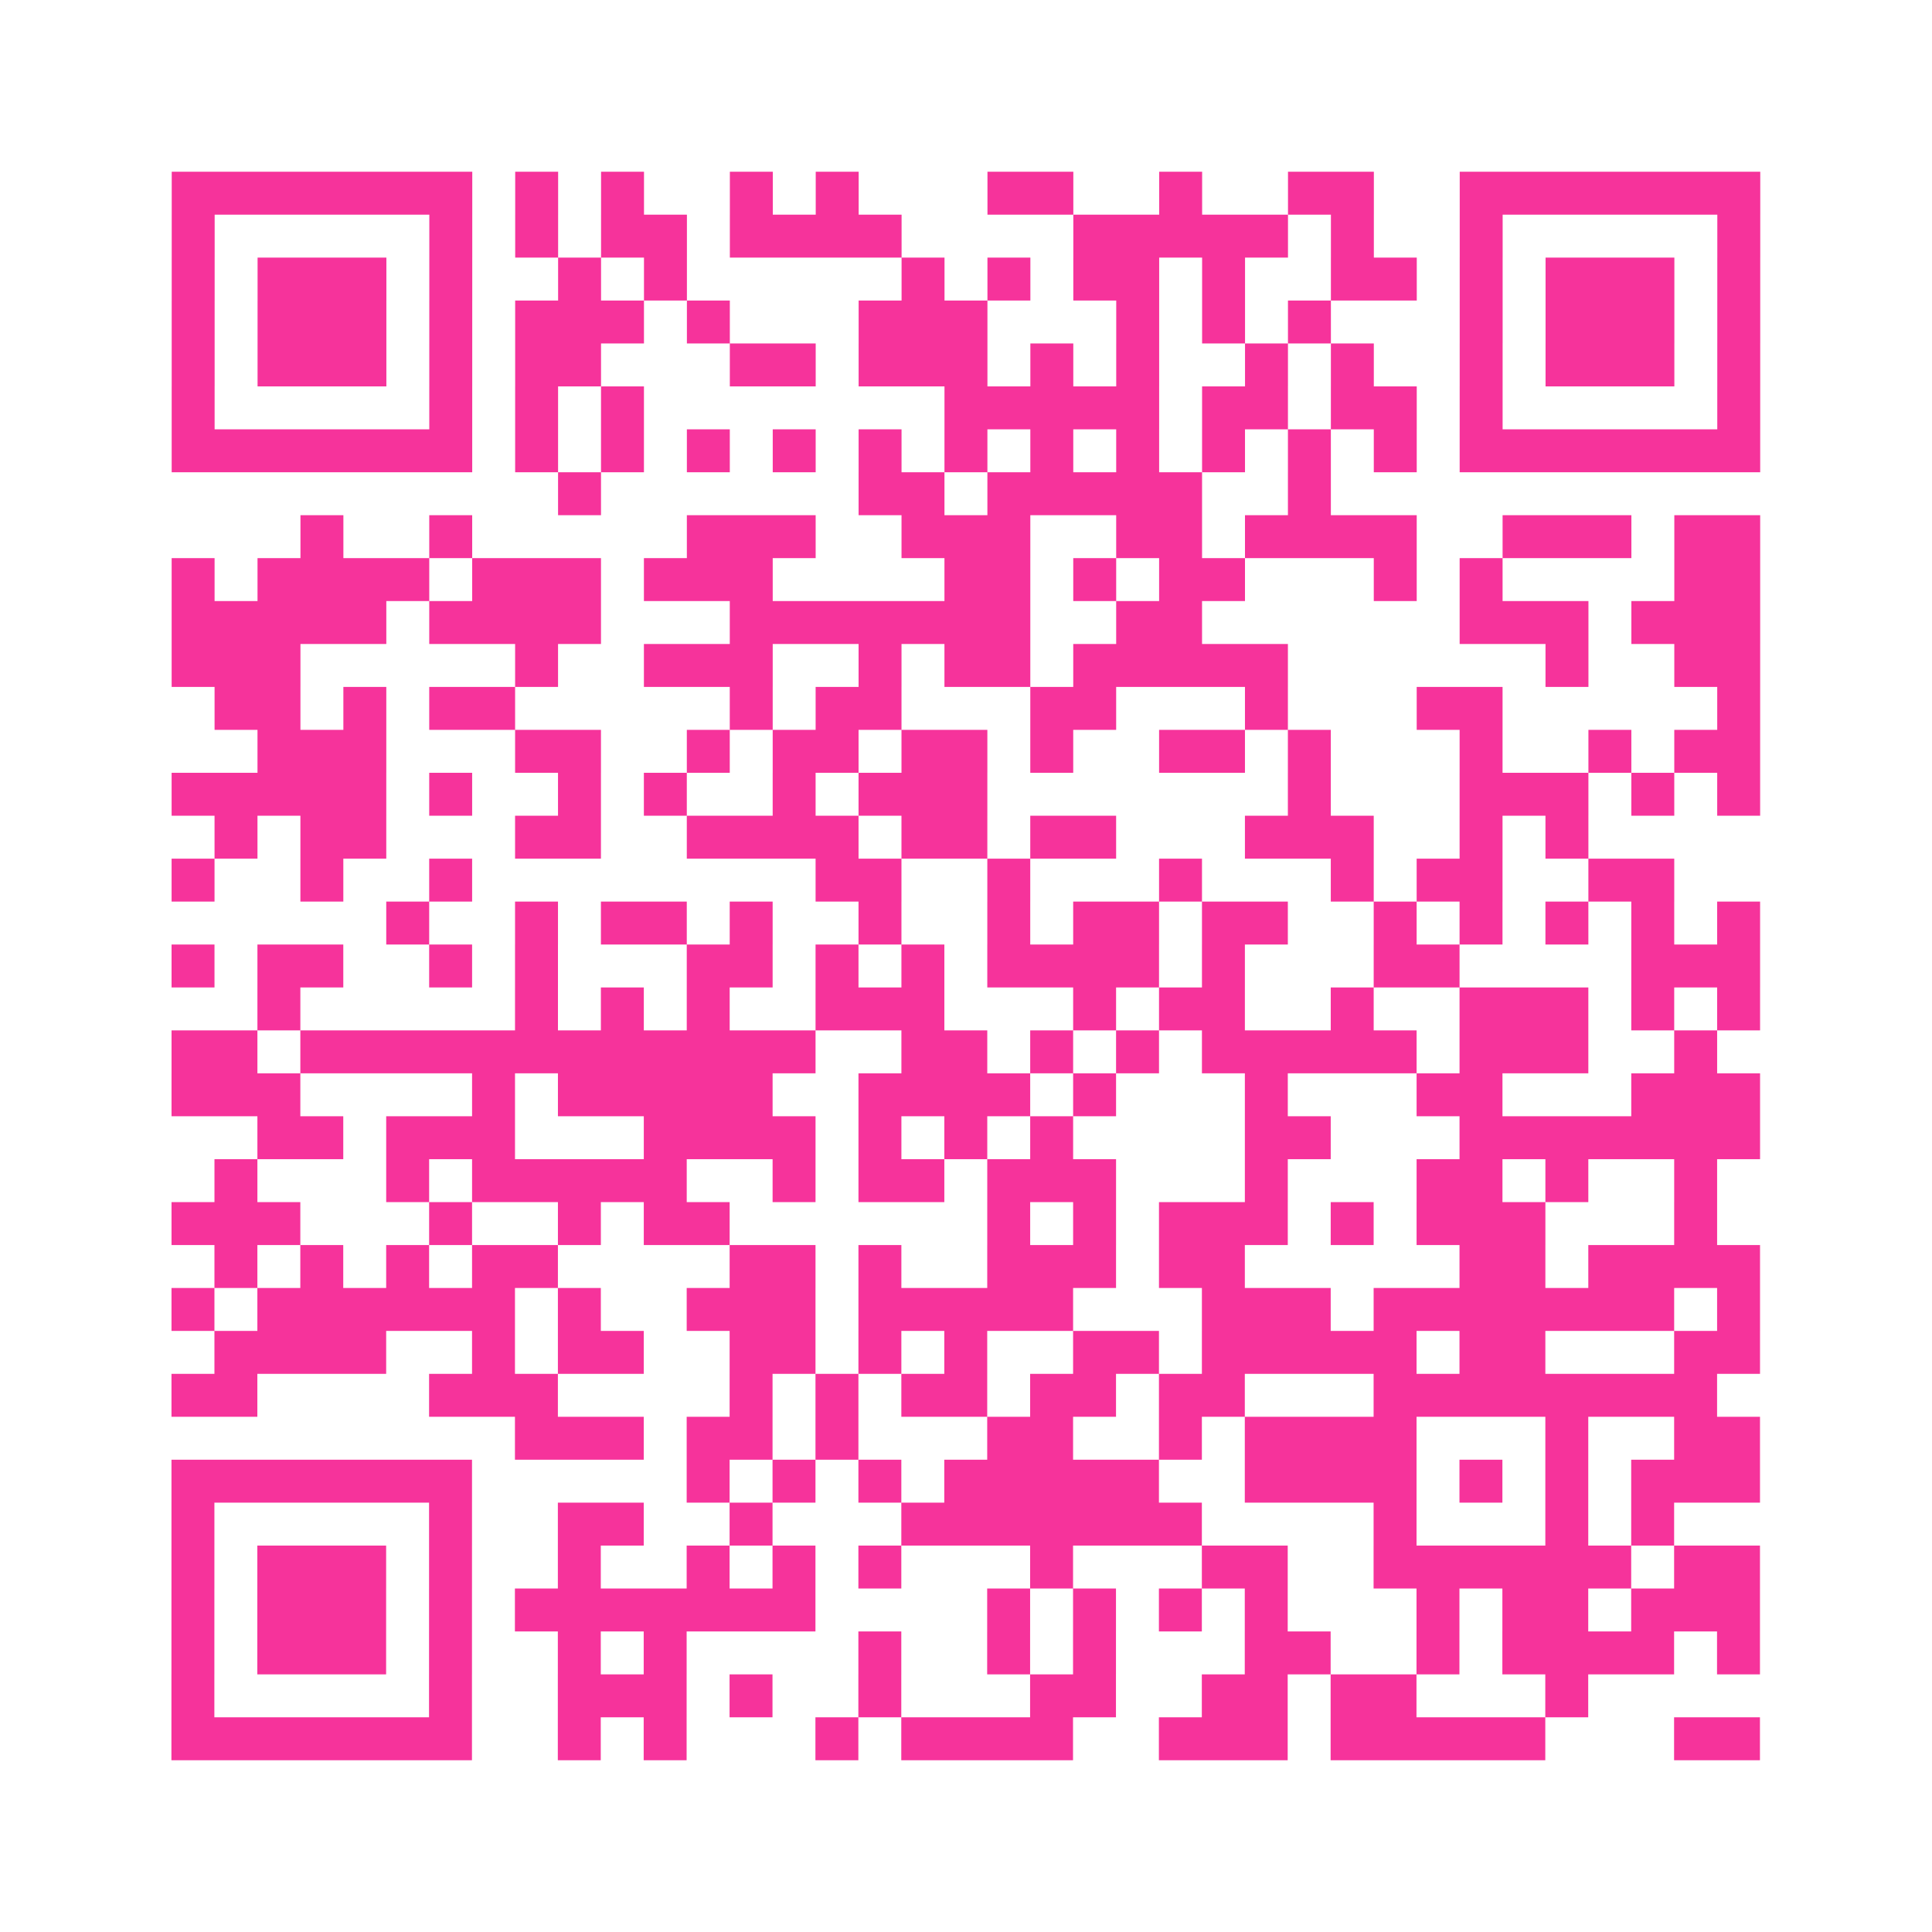
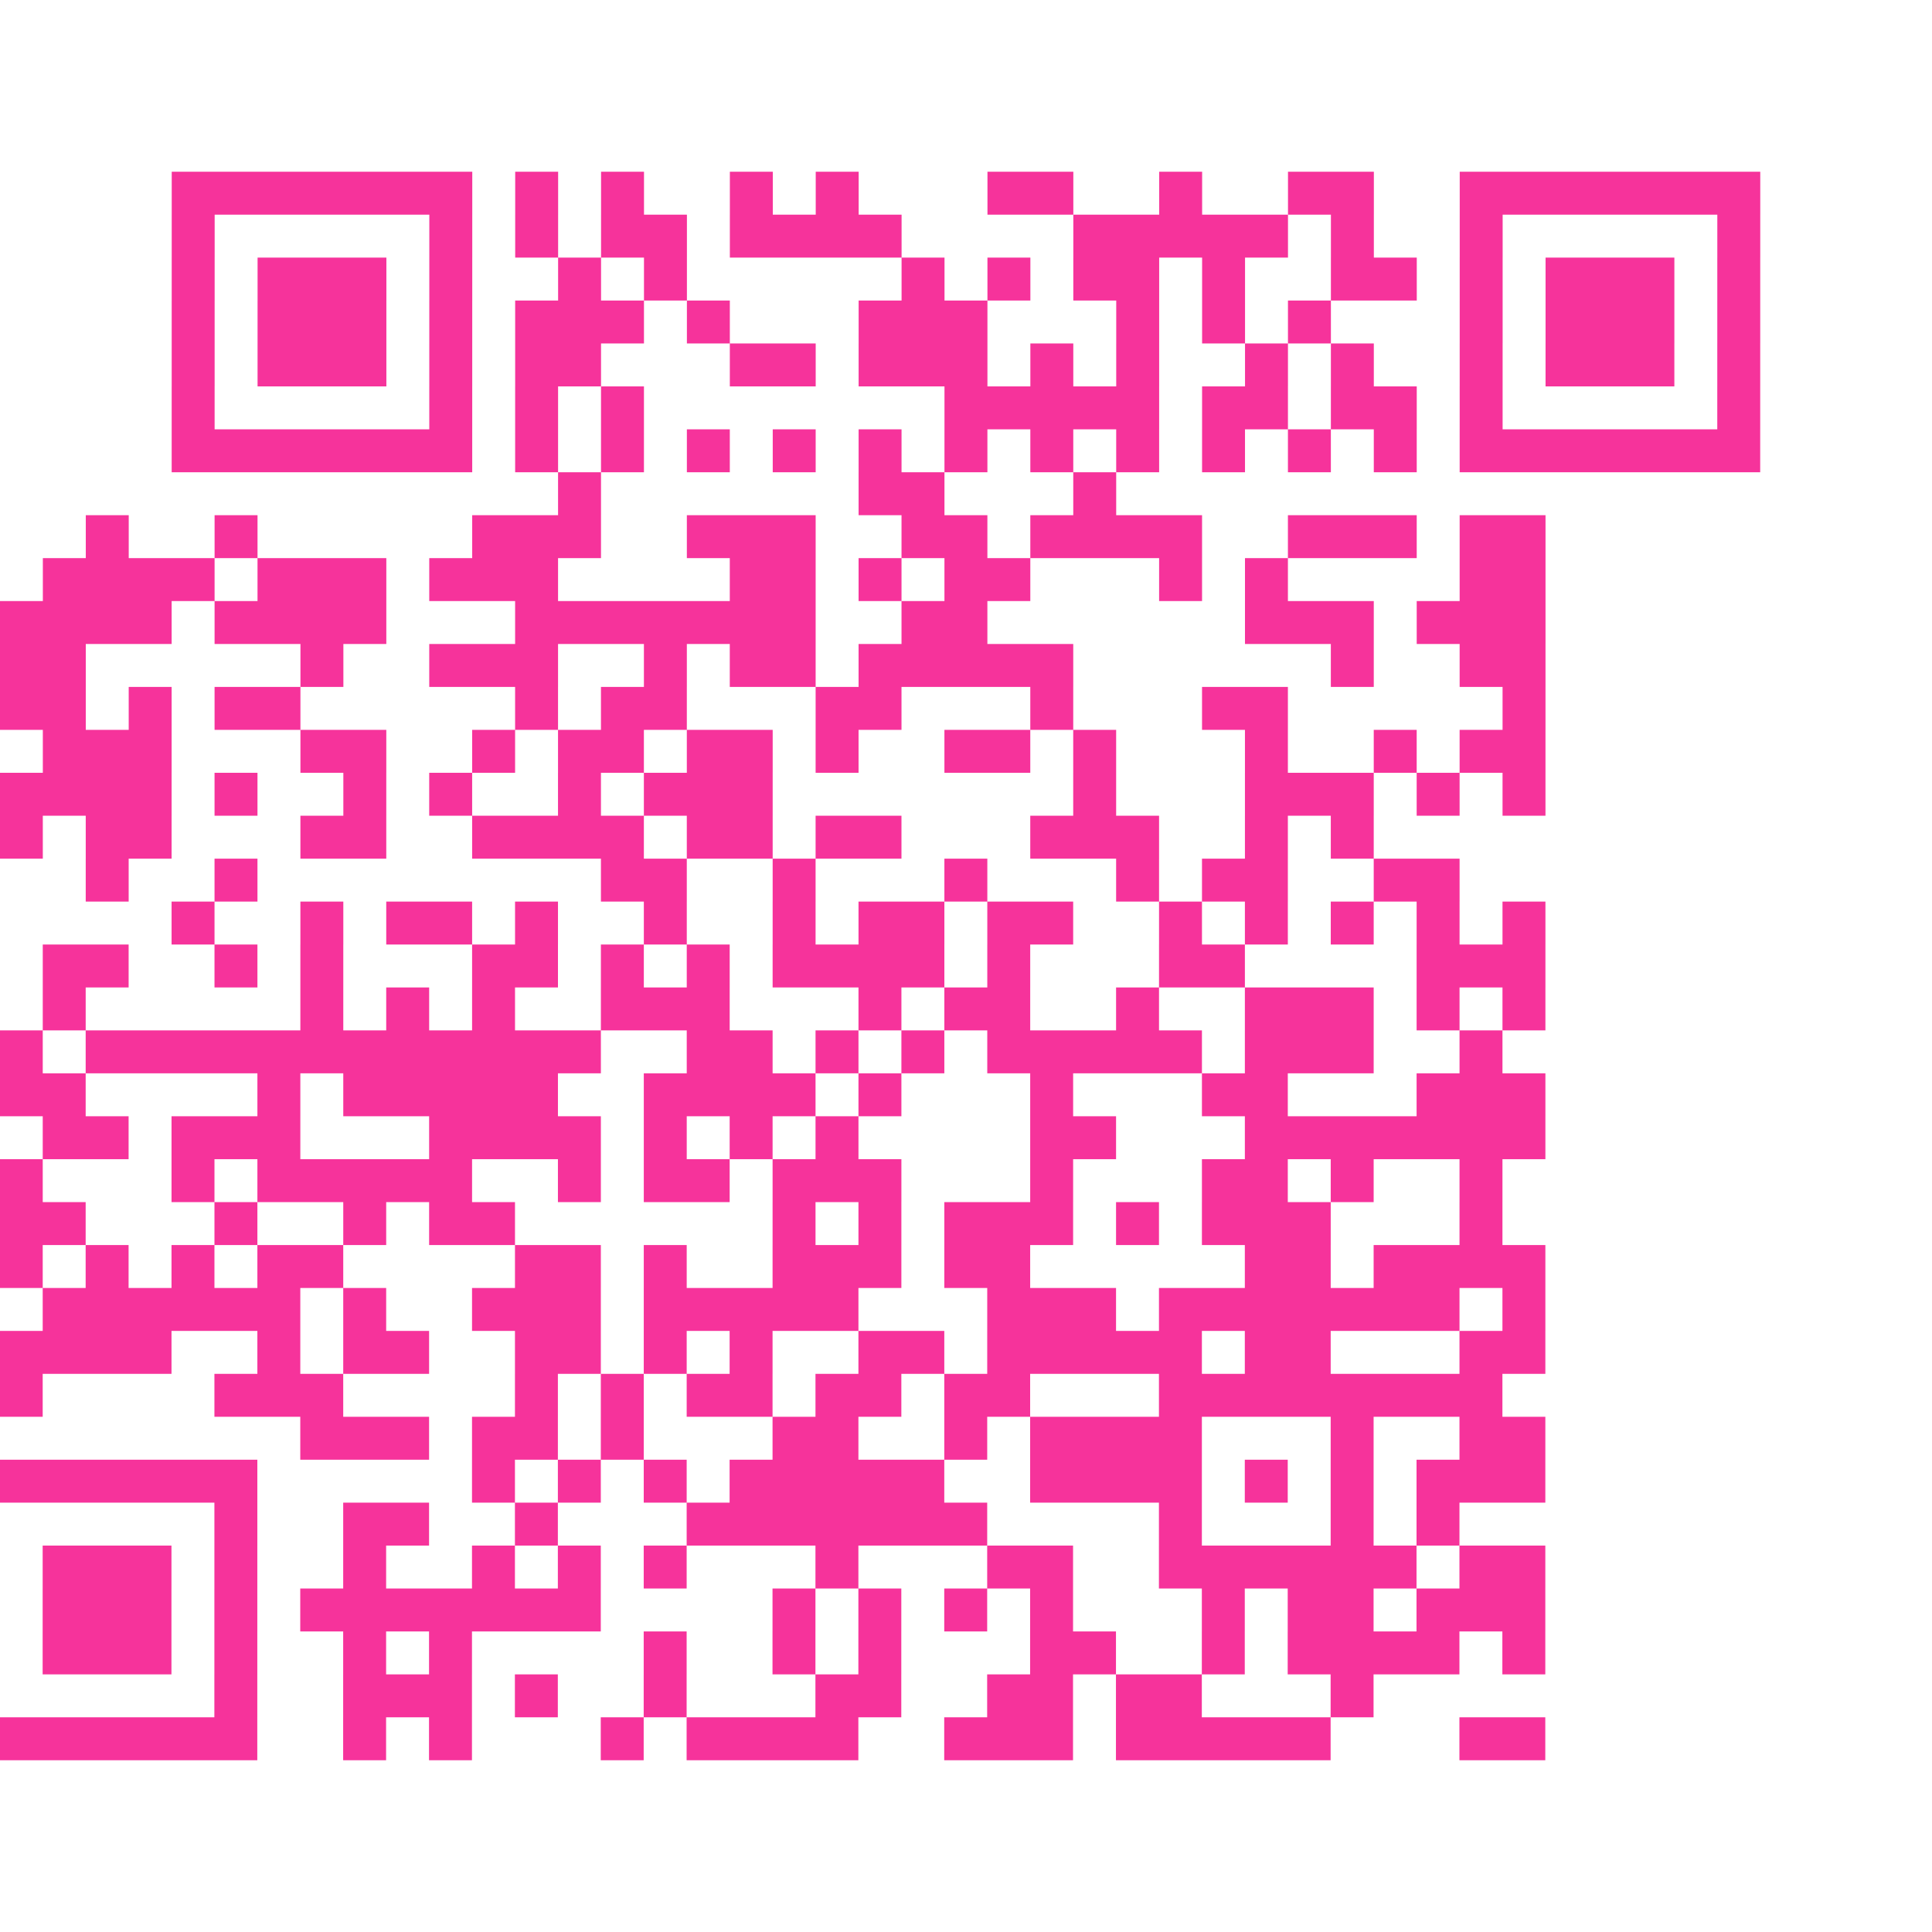
<svg xmlns="http://www.w3.org/2000/svg" viewBox="0 0 45 45" class="pyqrcode">
-   <path fill="transparent" d="M0 0h45v45h-45z" />
-   <path stroke="#f6339b" class="pyqrline" d="M4 4.5h7m1 0h1m1 0h1m2 0h1m1 0h1m3 0h2m2 0h1m2 0h2m2 0h7m-37 1h1m5 0h1m1 0h1m1 0h2m1 0h4m4 0h5m1 0h1m2 0h1m5 0h1m-37 1h1m1 0h3m1 0h1m2 0h1m1 0h1m5 0h1m1 0h1m1 0h2m1 0h1m2 0h2m1 0h1m1 0h3m1 0h1m-37 1h1m1 0h3m1 0h1m1 0h3m1 0h1m3 0h3m3 0h1m1 0h1m1 0h1m3 0h1m1 0h3m1 0h1m-37 1h1m1 0h3m1 0h1m1 0h2m3 0h2m1 0h3m1 0h1m1 0h1m2 0h1m1 0h1m2 0h1m1 0h3m1 0h1m-37 1h1m5 0h1m1 0h1m1 0h1m7 0h5m1 0h2m1 0h2m1 0h1m5 0h1m-37 1h7m1 0h1m1 0h1m1 0h1m1 0h1m1 0h1m1 0h1m1 0h1m1 0h1m1 0h1m1 0h1m1 0h1m1 0h7m-28 1h1m6 0h2m1 0h5m2 0h1m-24 1h1m2 0h1m5 0h3m2 0h3m2 0h2m1 0h4m2 0h3m1 0h2m-37 1h1m1 0h4m1 0h3m1 0h3m4 0h2m1 0h1m1 0h2m3 0h1m1 0h1m4 0h2m-37 1h5m1 0h4m3 0h7m2 0h2m6 0h3m1 0h3m-37 1h3m5 0h1m2 0h3m2 0h1m1 0h2m1 0h5m6 0h1m2 0h2m-36 1h2m1 0h1m1 0h2m5 0h1m1 0h2m3 0h2m3 0h1m3 0h2m5 0h1m-35 1h3m3 0h2m2 0h1m1 0h2m1 0h2m1 0h1m2 0h2m1 0h1m3 0h1m2 0h1m1 0h2m-37 1h5m1 0h1m2 0h1m1 0h1m2 0h1m1 0h3m7 0h1m3 0h3m1 0h1m1 0h1m-36 1h1m1 0h2m3 0h2m2 0h4m1 0h2m1 0h2m3 0h3m2 0h1m1 0h1m-33 1h1m2 0h1m2 0h1m8 0h2m2 0h1m3 0h1m3 0h1m1 0h2m2 0h2m-30 1h1m2 0h1m1 0h2m1 0h1m2 0h1m2 0h1m1 0h2m1 0h2m2 0h1m1 0h1m1 0h1m1 0h1m1 0h1m-37 1h1m1 0h2m2 0h1m1 0h1m3 0h2m1 0h1m1 0h1m1 0h4m1 0h1m3 0h2m4 0h3m-35 1h1m5 0h1m1 0h1m1 0h1m2 0h3m3 0h1m1 0h2m2 0h1m2 0h3m1 0h1m1 0h1m-37 1h2m1 0h12m2 0h2m1 0h1m1 0h1m1 0h5m1 0h3m2 0h1m-36 1h3m4 0h1m1 0h5m2 0h4m1 0h1m3 0h1m3 0h2m3 0h3m-35 1h2m1 0h3m3 0h4m1 0h1m1 0h1m1 0h1m4 0h2m3 0h7m-36 1h1m3 0h1m1 0h5m2 0h1m1 0h2m1 0h3m3 0h1m3 0h2m1 0h1m2 0h1m-36 1h3m3 0h1m2 0h1m1 0h2m6 0h1m1 0h1m1 0h3m1 0h1m1 0h3m3 0h1m-35 1h1m1 0h1m1 0h1m1 0h2m4 0h2m1 0h1m2 0h3m1 0h2m5 0h2m1 0h4m-37 1h1m1 0h6m1 0h1m2 0h3m1 0h5m3 0h3m1 0h7m1 0h1m-36 1h4m2 0h1m1 0h2m2 0h2m1 0h1m1 0h1m2 0h2m1 0h5m1 0h2m3 0h2m-37 1h2m4 0h3m4 0h1m1 0h1m1 0h2m1 0h2m1 0h2m3 0h8m-28 1h3m1 0h2m1 0h1m3 0h2m2 0h1m1 0h4m3 0h1m2 0h2m-37 1h7m5 0h1m1 0h1m1 0h1m1 0h5m2 0h4m1 0h1m1 0h1m1 0h3m-37 1h1m5 0h1m2 0h2m2 0h1m3 0h7m4 0h1m3 0h1m1 0h1m-35 1h1m1 0h3m1 0h1m2 0h1m2 0h1m1 0h1m1 0h1m3 0h1m3 0h2m2 0h6m1 0h2m-37 1h1m1 0h3m1 0h1m1 0h7m4 0h1m1 0h1m1 0h1m1 0h1m3 0h1m1 0h2m1 0h3m-37 1h1m1 0h3m1 0h1m2 0h1m1 0h1m4 0h1m2 0h1m1 0h1m3 0h2m2 0h1m1 0h4m1 0h1m-37 1h1m5 0h1m2 0h3m1 0h1m2 0h1m3 0h2m2 0h2m1 0h2m3 0h1m-33 1h7m2 0h1m1 0h1m3 0h1m1 0h4m2 0h3m1 0h5m3 0h2" />
+   <path stroke="#f6339b" class="pyqrline" d="M4 4.5h7m1 0h1m1 0h1m2 0h1m1 0h1m3 0h2m2 0h1m2 0h2m2 0h7m-37 1h1m5 0h1m1 0h1m1 0h2m1 0h4m4 0h5m1 0h1m2 0h1m5 0h1m-37 1h1m1 0h3m1 0h1m2 0h1m1 0h1m5 0h1m1 0h1m1 0h2m1 0h1m2 0h2m1 0h1m1 0h3m1 0h1m-37 1h1m1 0h3m1 0h1m1 0h3m1 0h1m3 0h3m3 0h1m1 0h1m1 0h1m3 0h1m1 0h3m1 0h1m-37 1h1m1 0h3m1 0h1m1 0h2m3 0h2m1 0h3m1 0h1m1 0h1m2 0h1m1 0h1m2 0h1m1 0h3m1 0h1m-37 1h1m5 0h1m1 0h1m1 0h1m7 0h5m1 0h2m1 0h2m1 0h1m5 0h1m-37 1h7m1 0h1m1 0h1m1 0h1m1 0h1m1 0h1m1 0h1m1 0h1m1 0h1m1 0h1m1 0h1m1 0h1m1 0h7m-28 1h1m6 0h2m1 0m2 0h1m-24 1h1m2 0h1m5 0h3m2 0h3m2 0h2m1 0h4m2 0h3m1 0h2m-37 1h1m1 0h4m1 0h3m1 0h3m4 0h2m1 0h1m1 0h2m3 0h1m1 0h1m4 0h2m-37 1h5m1 0h4m3 0h7m2 0h2m6 0h3m1 0h3m-37 1h3m5 0h1m2 0h3m2 0h1m1 0h2m1 0h5m6 0h1m2 0h2m-36 1h2m1 0h1m1 0h2m5 0h1m1 0h2m3 0h2m3 0h1m3 0h2m5 0h1m-35 1h3m3 0h2m2 0h1m1 0h2m1 0h2m1 0h1m2 0h2m1 0h1m3 0h1m2 0h1m1 0h2m-37 1h5m1 0h1m2 0h1m1 0h1m2 0h1m1 0h3m7 0h1m3 0h3m1 0h1m1 0h1m-36 1h1m1 0h2m3 0h2m2 0h4m1 0h2m1 0h2m3 0h3m2 0h1m1 0h1m-33 1h1m2 0h1m2 0h1m8 0h2m2 0h1m3 0h1m3 0h1m1 0h2m2 0h2m-30 1h1m2 0h1m1 0h2m1 0h1m2 0h1m2 0h1m1 0h2m1 0h2m2 0h1m1 0h1m1 0h1m1 0h1m1 0h1m-37 1h1m1 0h2m2 0h1m1 0h1m3 0h2m1 0h1m1 0h1m1 0h4m1 0h1m3 0h2m4 0h3m-35 1h1m5 0h1m1 0h1m1 0h1m2 0h3m3 0h1m1 0h2m2 0h1m2 0h3m1 0h1m1 0h1m-37 1h2m1 0h12m2 0h2m1 0h1m1 0h1m1 0h5m1 0h3m2 0h1m-36 1h3m4 0h1m1 0h5m2 0h4m1 0h1m3 0h1m3 0h2m3 0h3m-35 1h2m1 0h3m3 0h4m1 0h1m1 0h1m1 0h1m4 0h2m3 0h7m-36 1h1m3 0h1m1 0h5m2 0h1m1 0h2m1 0h3m3 0h1m3 0h2m1 0h1m2 0h1m-36 1h3m3 0h1m2 0h1m1 0h2m6 0h1m1 0h1m1 0h3m1 0h1m1 0h3m3 0h1m-35 1h1m1 0h1m1 0h1m1 0h2m4 0h2m1 0h1m2 0h3m1 0h2m5 0h2m1 0h4m-37 1h1m1 0h6m1 0h1m2 0h3m1 0h5m3 0h3m1 0h7m1 0h1m-36 1h4m2 0h1m1 0h2m2 0h2m1 0h1m1 0h1m2 0h2m1 0h5m1 0h2m3 0h2m-37 1h2m4 0h3m4 0h1m1 0h1m1 0h2m1 0h2m1 0h2m3 0h8m-28 1h3m1 0h2m1 0h1m3 0h2m2 0h1m1 0h4m3 0h1m2 0h2m-37 1h7m5 0h1m1 0h1m1 0h1m1 0h5m2 0h4m1 0h1m1 0h1m1 0h3m-37 1h1m5 0h1m2 0h2m2 0h1m3 0h7m4 0h1m3 0h1m1 0h1m-35 1h1m1 0h3m1 0h1m2 0h1m2 0h1m1 0h1m1 0h1m3 0h1m3 0h2m2 0h6m1 0h2m-37 1h1m1 0h3m1 0h1m1 0h7m4 0h1m1 0h1m1 0h1m1 0h1m3 0h1m1 0h2m1 0h3m-37 1h1m1 0h3m1 0h1m2 0h1m1 0h1m4 0h1m2 0h1m1 0h1m3 0h2m2 0h1m1 0h4m1 0h1m-37 1h1m5 0h1m2 0h3m1 0h1m2 0h1m3 0h2m2 0h2m1 0h2m3 0h1m-33 1h7m2 0h1m1 0h1m3 0h1m1 0h4m2 0h3m1 0h5m3 0h2" />
</svg>